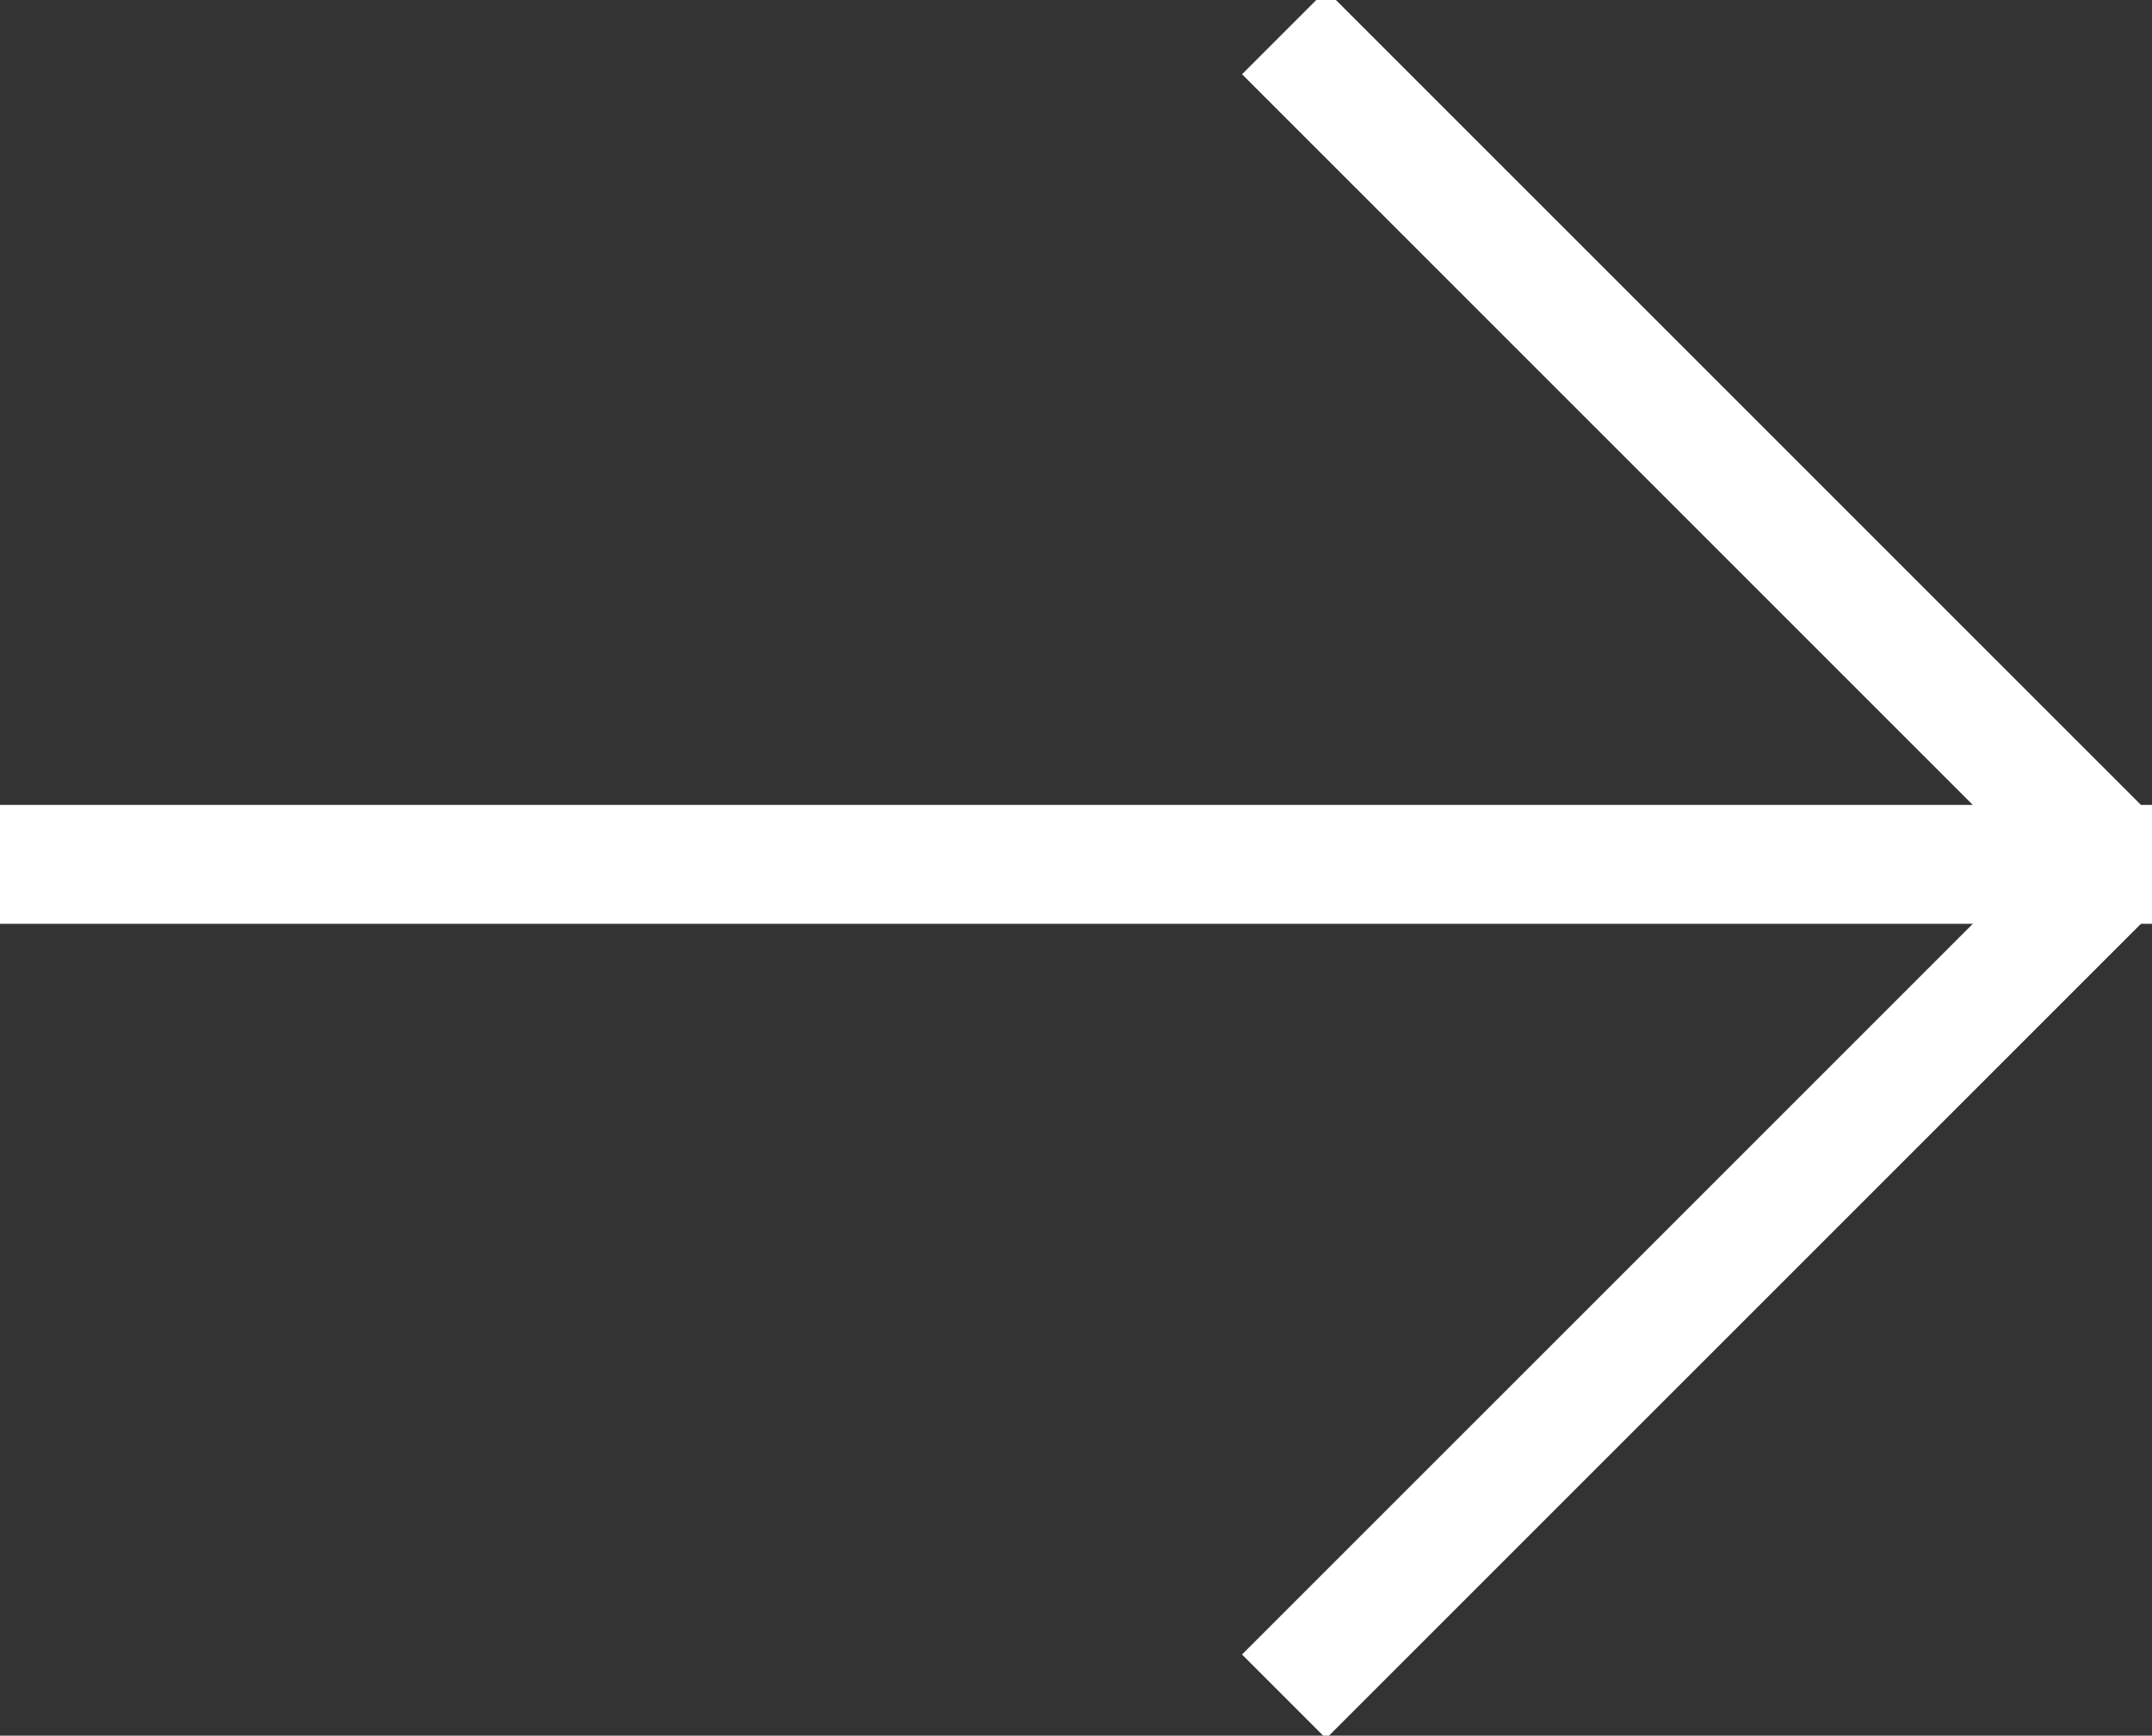
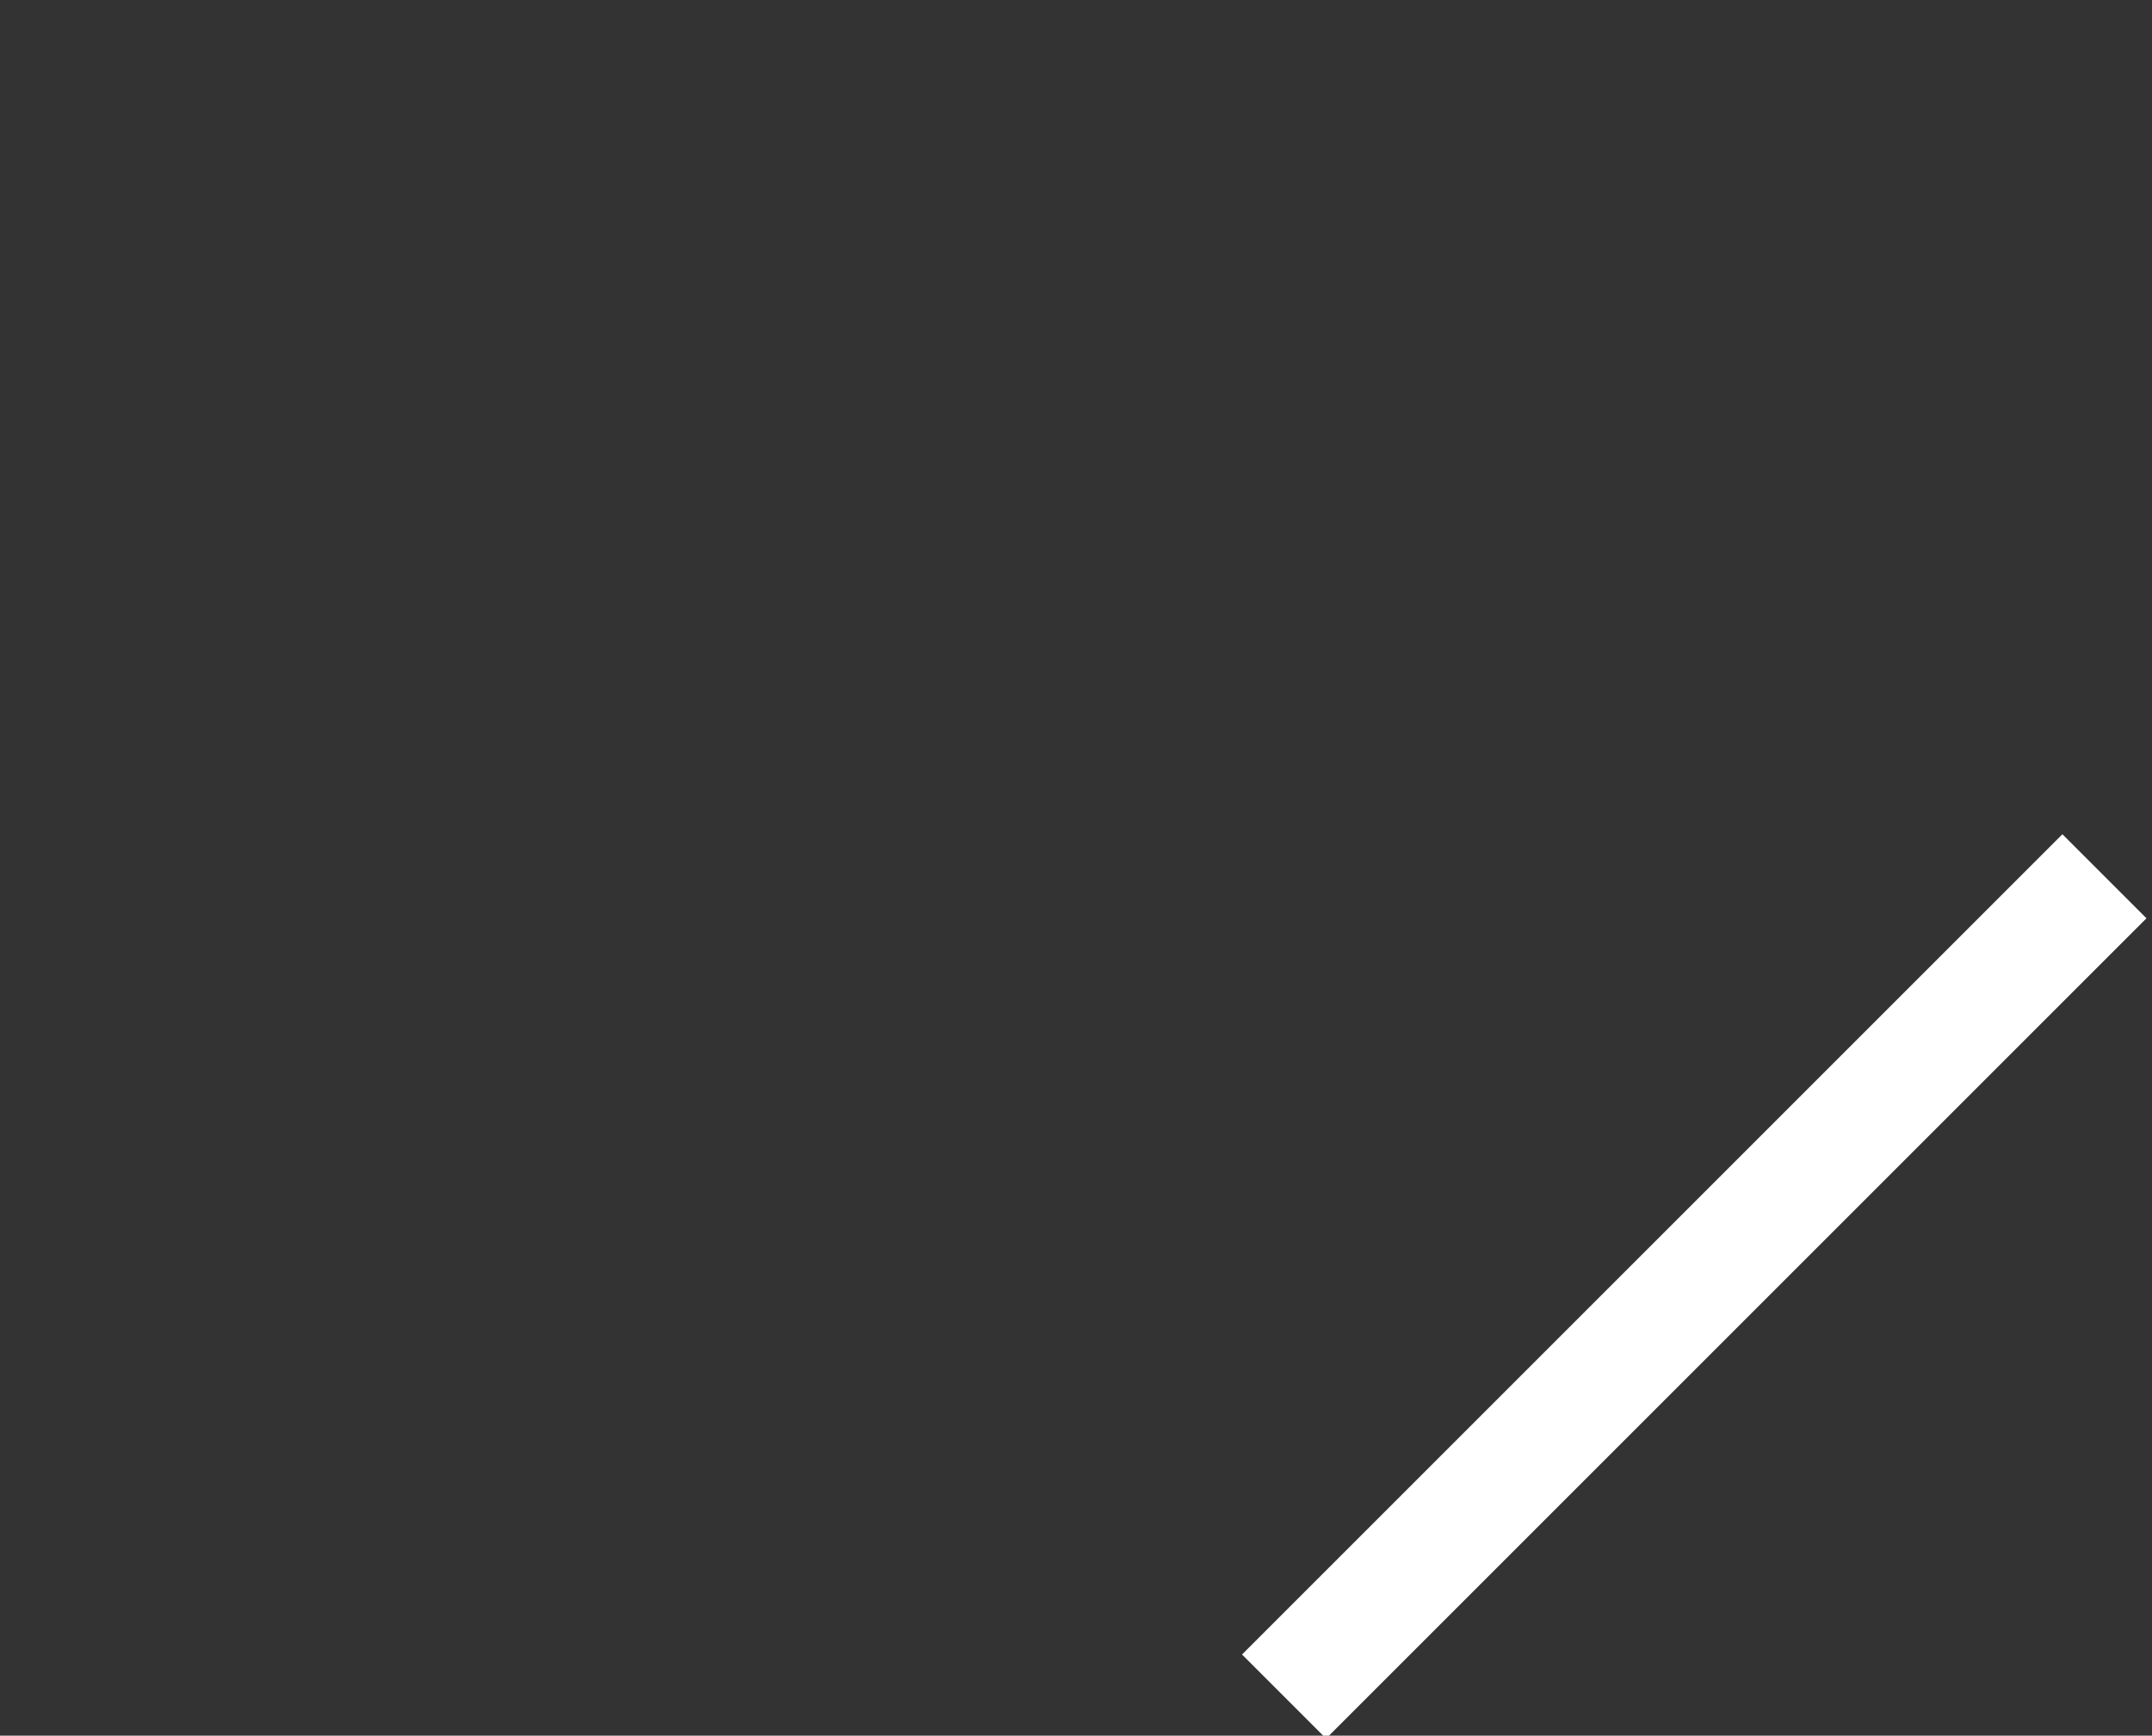
<svg xmlns="http://www.w3.org/2000/svg" version="1.1" id="Layer_1" x="0px" y="0px" width="18.1px" height="14.6px" viewBox="0 0 18.1 14.6" style="enable-background:new 0 0 18.1 14.6;" xml:space="preserve">
  <rect x="0" y="0" width="18.1" height="14.6" fill="#333333" stroke="none" />
  <style type="text/css">
	.st0{fill:none;stroke:#FFFFFF;}
</style>
  <g id="Group_141" transform="translate(0 14.271) rotate(-90)">
-     <path id="Path_3" class="st0" d="M7,0v18.1" />
    <path id="Path_1" class="st0" d="M6.9,17.7L0,10.8" />
-     <path id="Path_2" class="st0" d="M7.1,17.7l6.9-6.9" />
  </g>
</svg>